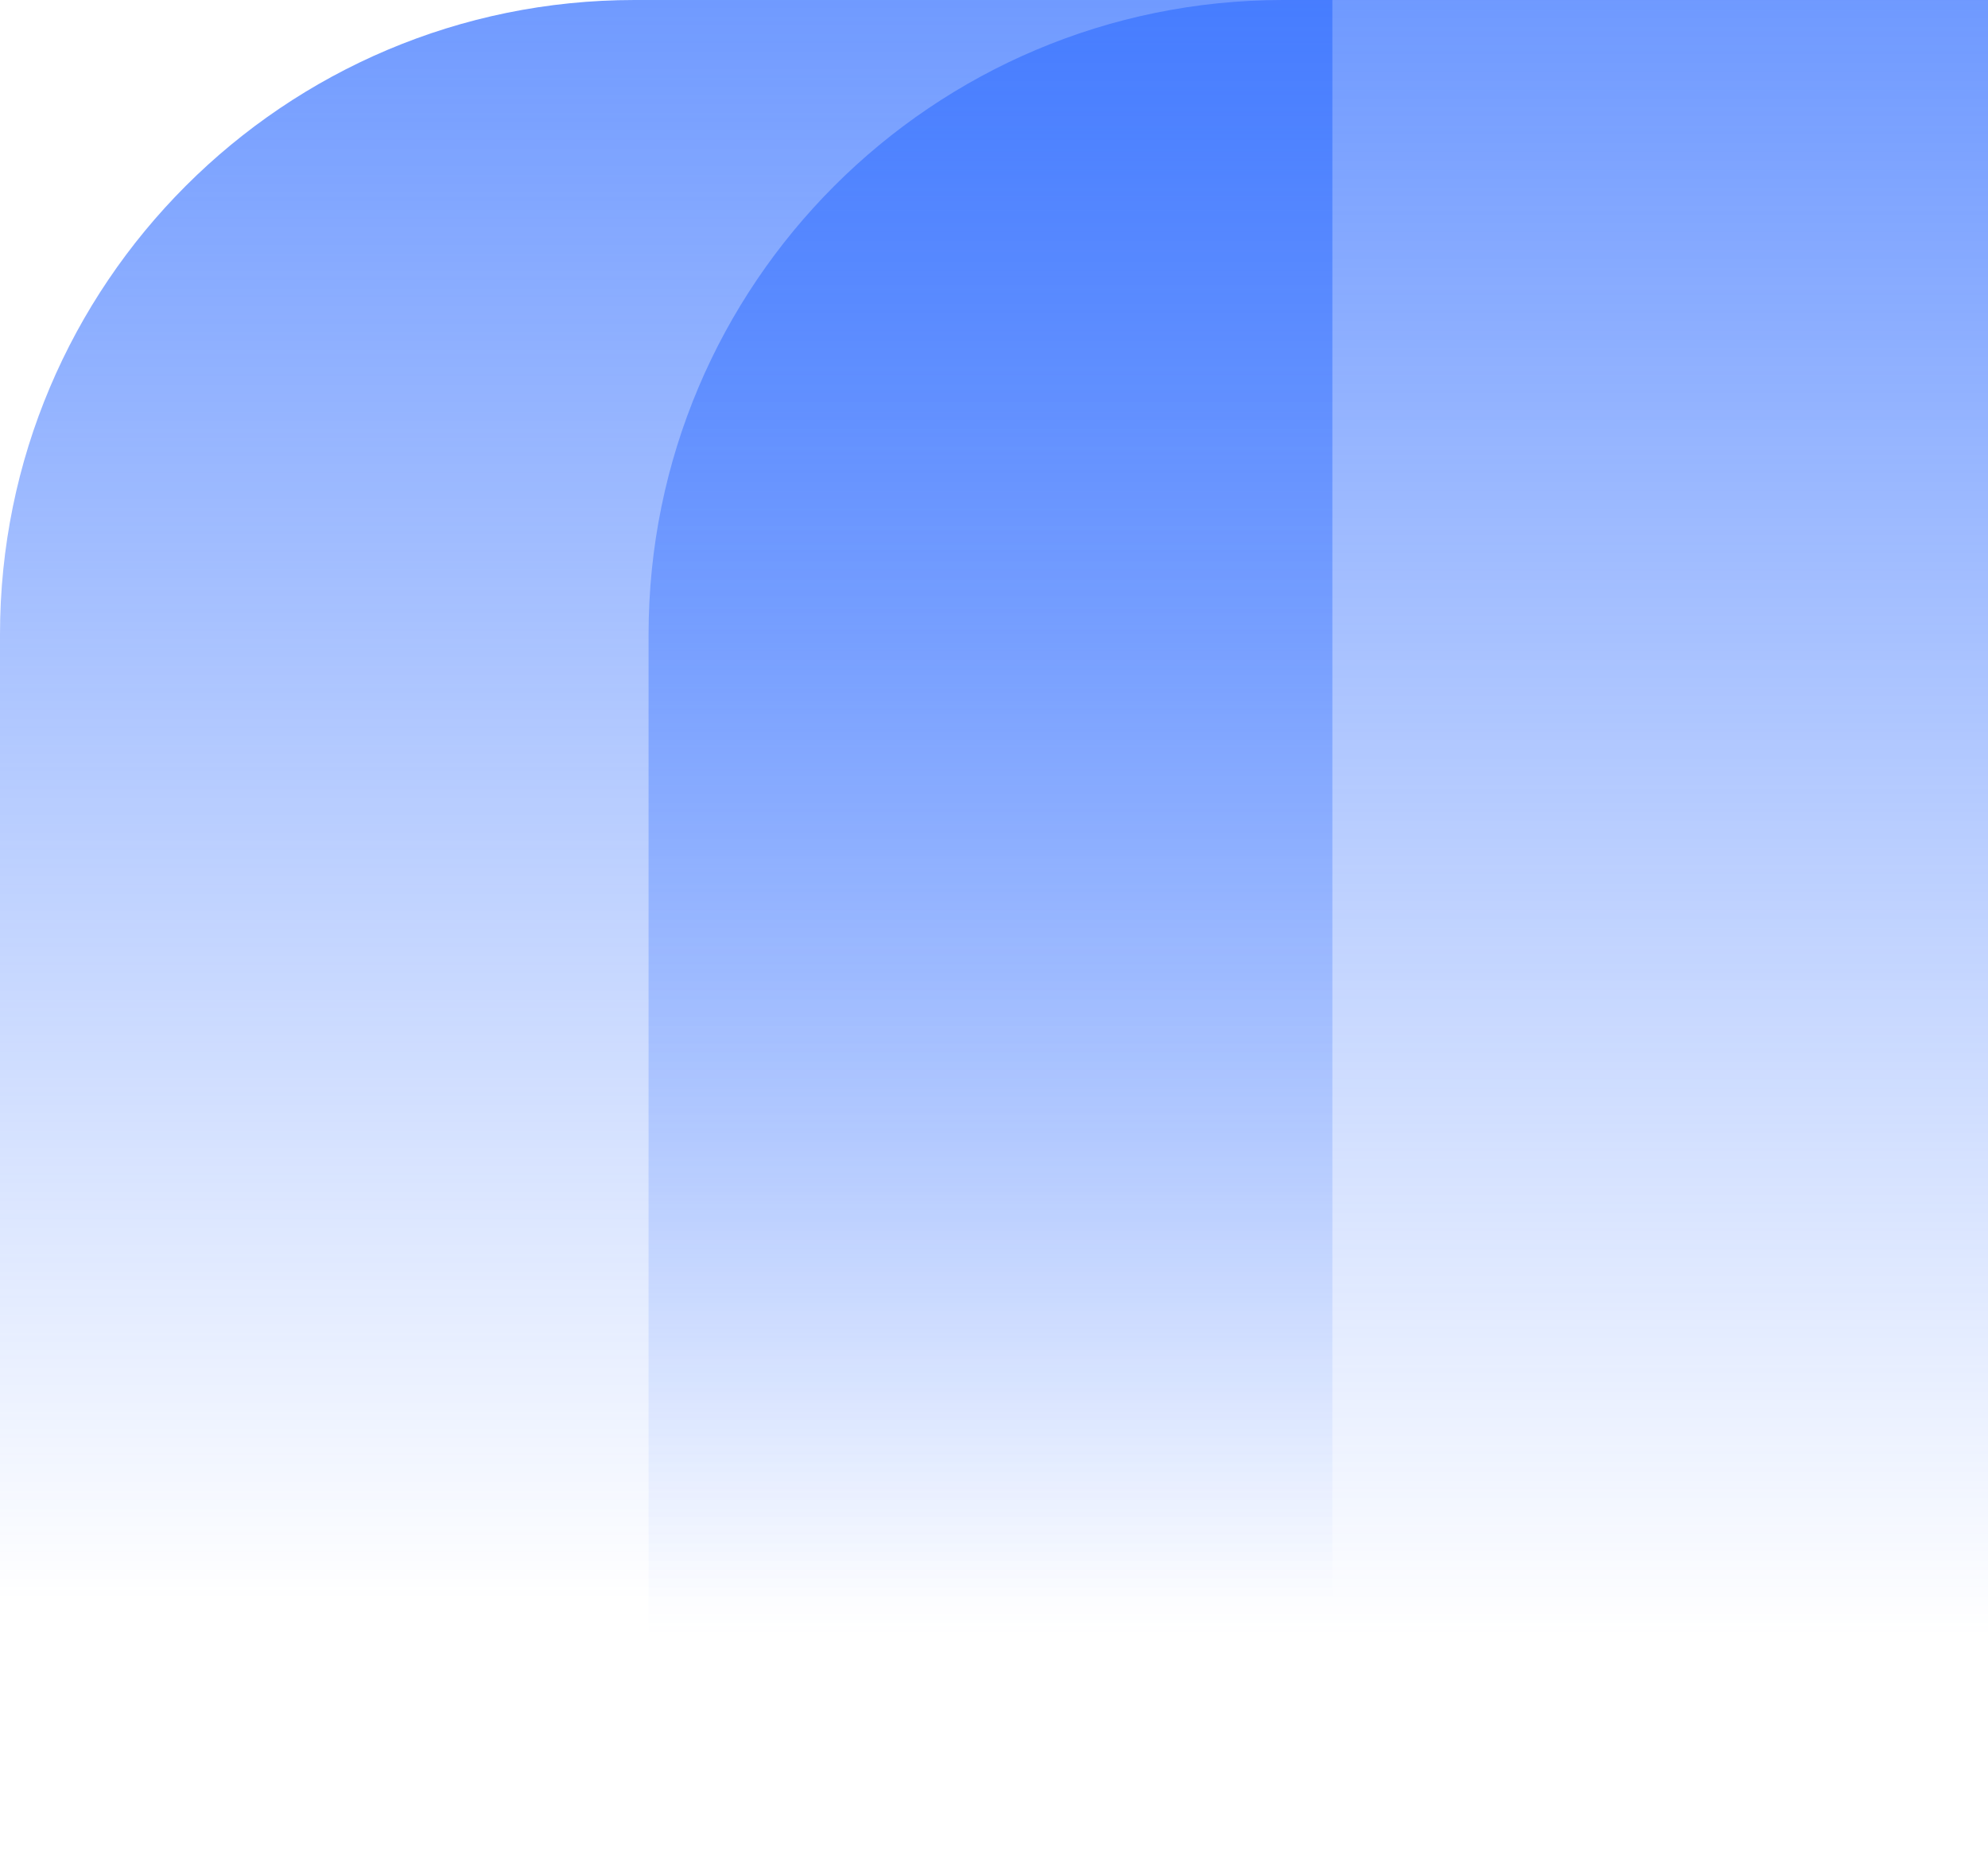
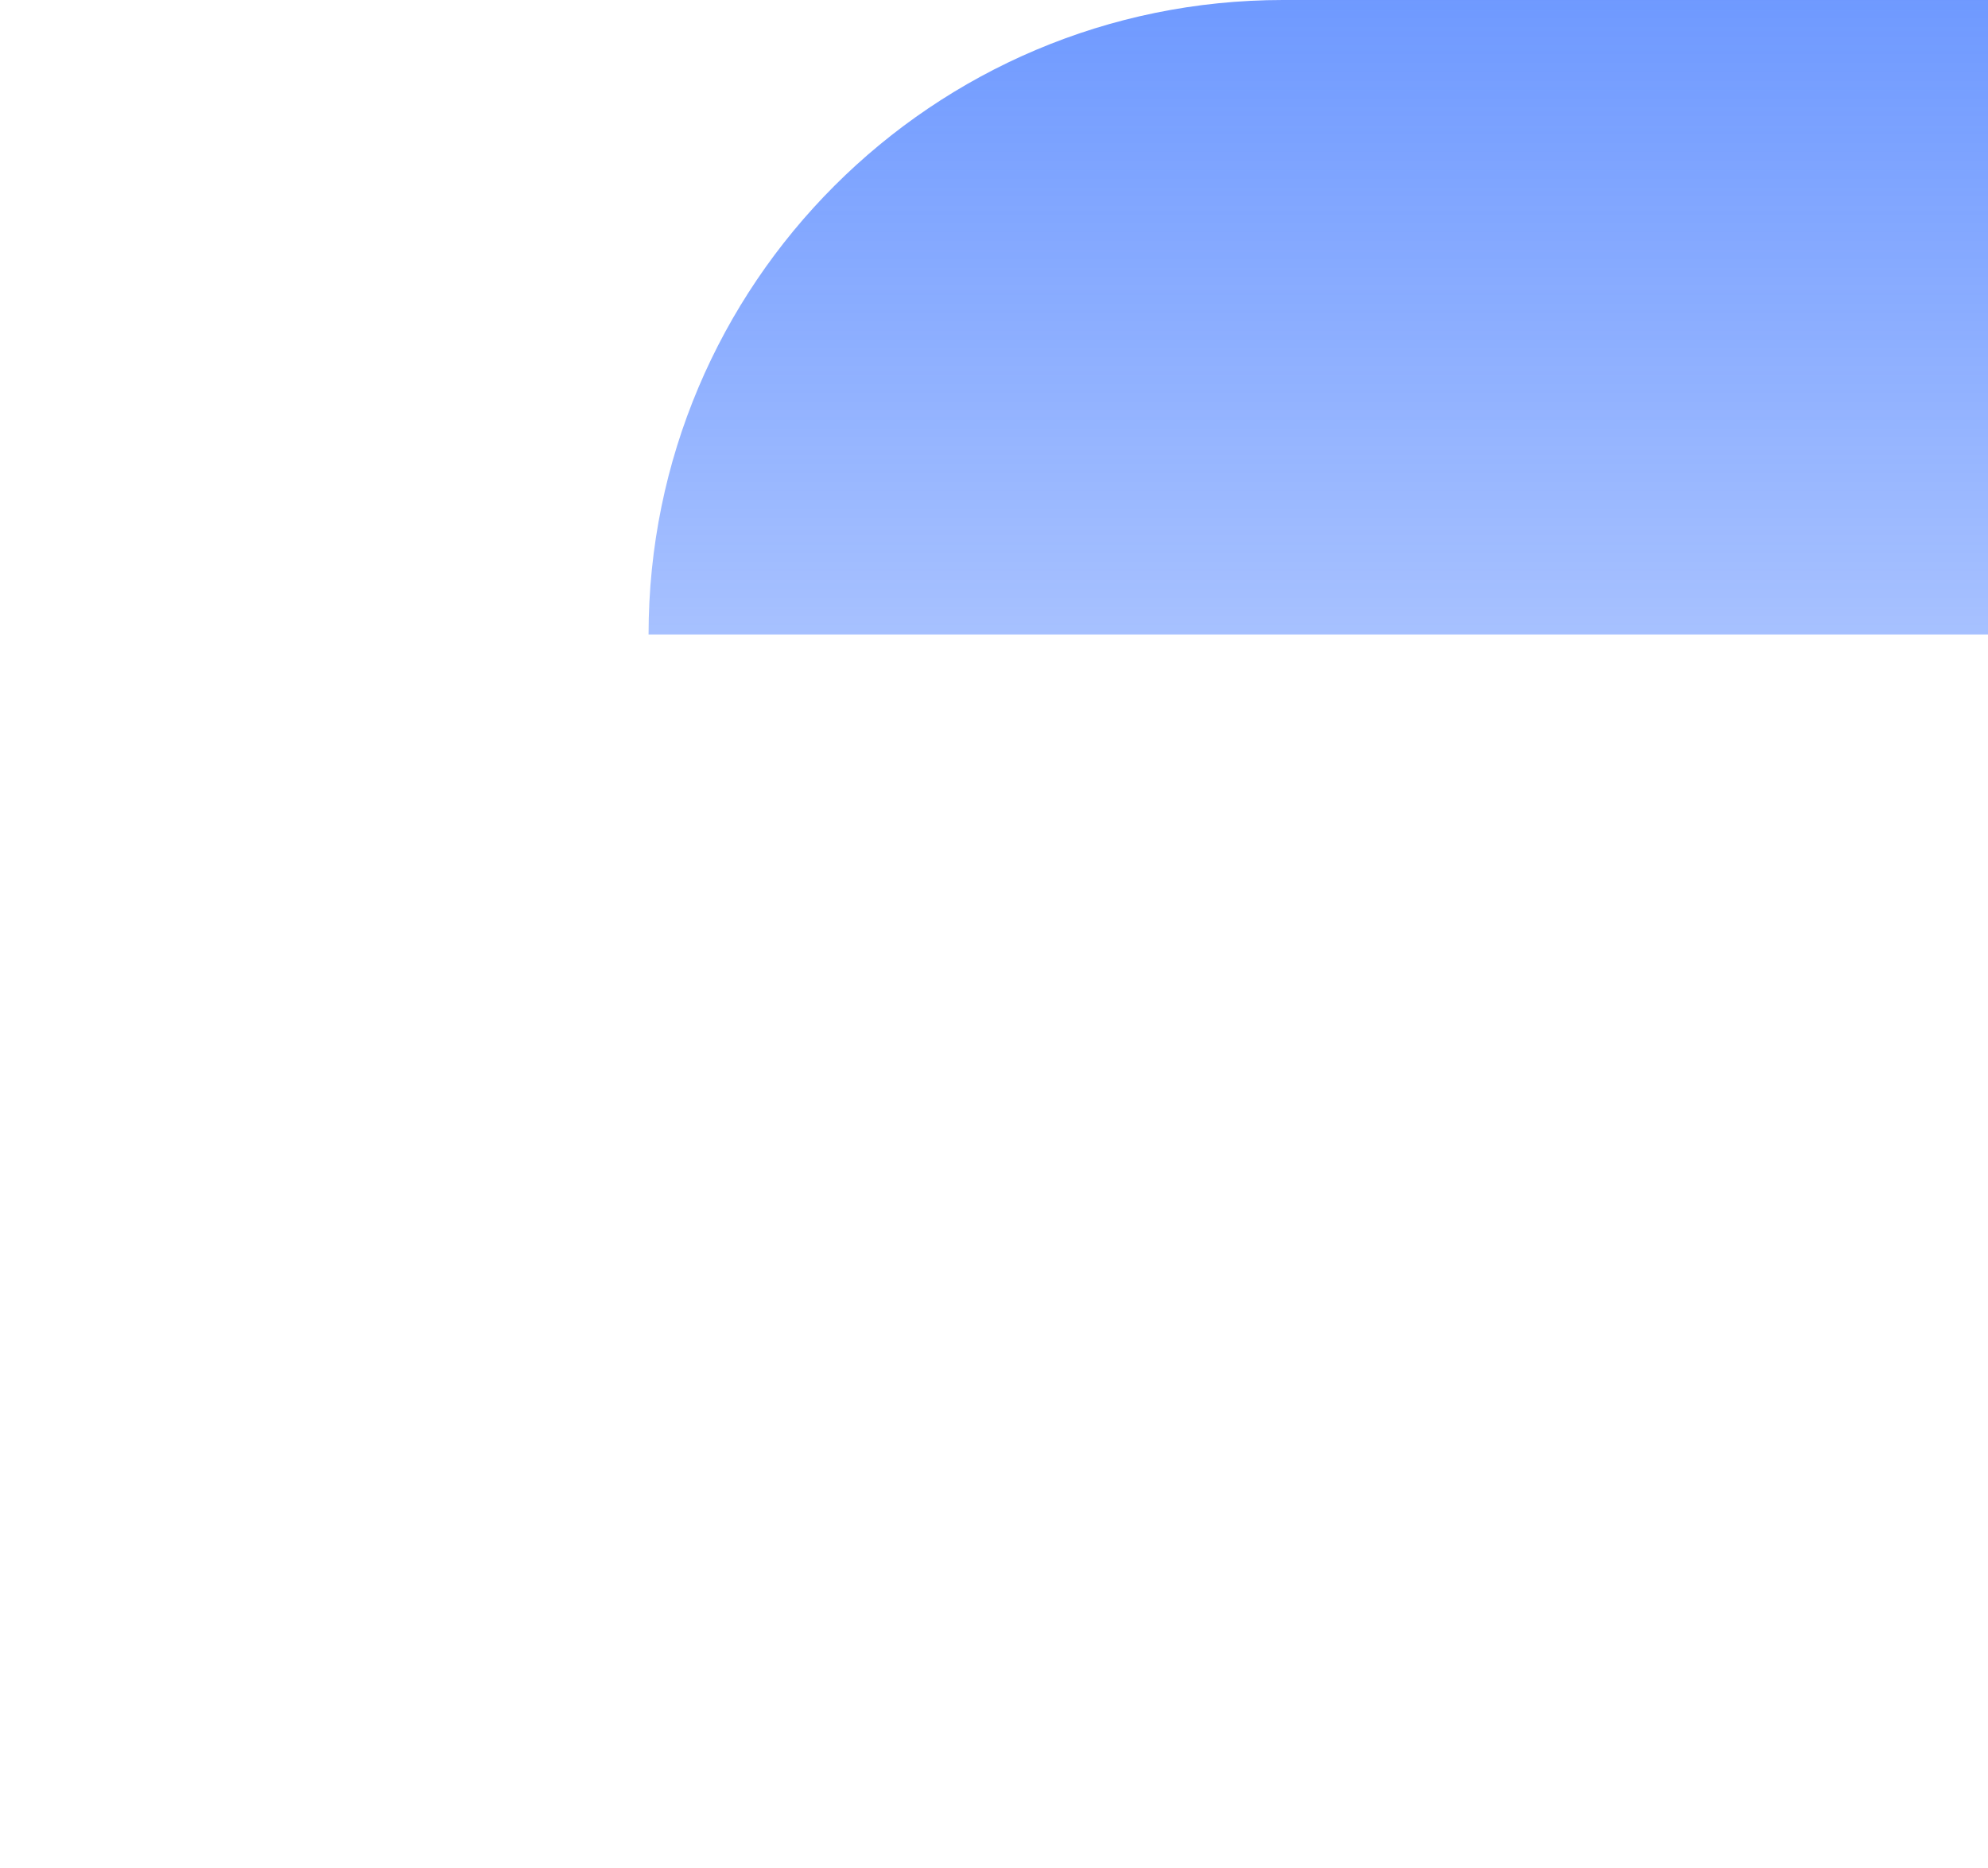
<svg xmlns="http://www.w3.org/2000/svg" width="282" height="265" viewBox="0 0 282 265" fill="none">
-   <path d="M0 90C0 40.294 40.294 0 90 0H189V265H0V90Z" fill="url(#paint0_linear_1002_650)" />
-   <path d="M92 90C92 40.294 132.294 0 182 0H282V265H92V90Z" fill="url(#paint1_linear_1002_650)" />
+   <path d="M92 90C92 40.294 132.294 0 182 0H282V265V90Z" fill="url(#paint1_linear_1002_650)" />
  <defs>
    <linearGradient id="paint0_linear_1002_650" x1="94.766" y1="-90.324" x2="94.766" y2="226.996" gradientUnits="userSpaceOnUse">
      <stop stop-color="#3772FF" />
      <stop offset="1" stop-color="#3772FF" stop-opacity="0" />
    </linearGradient>
    <linearGradient id="paint1_linear_1002_650" x1="187.268" y1="-90.324" x2="187.268" y2="232.132" gradientUnits="userSpaceOnUse">
      <stop stop-color="#3772FF" />
      <stop offset="1" stop-color="#3772FF" stop-opacity="0" />
    </linearGradient>
  </defs>
</svg>